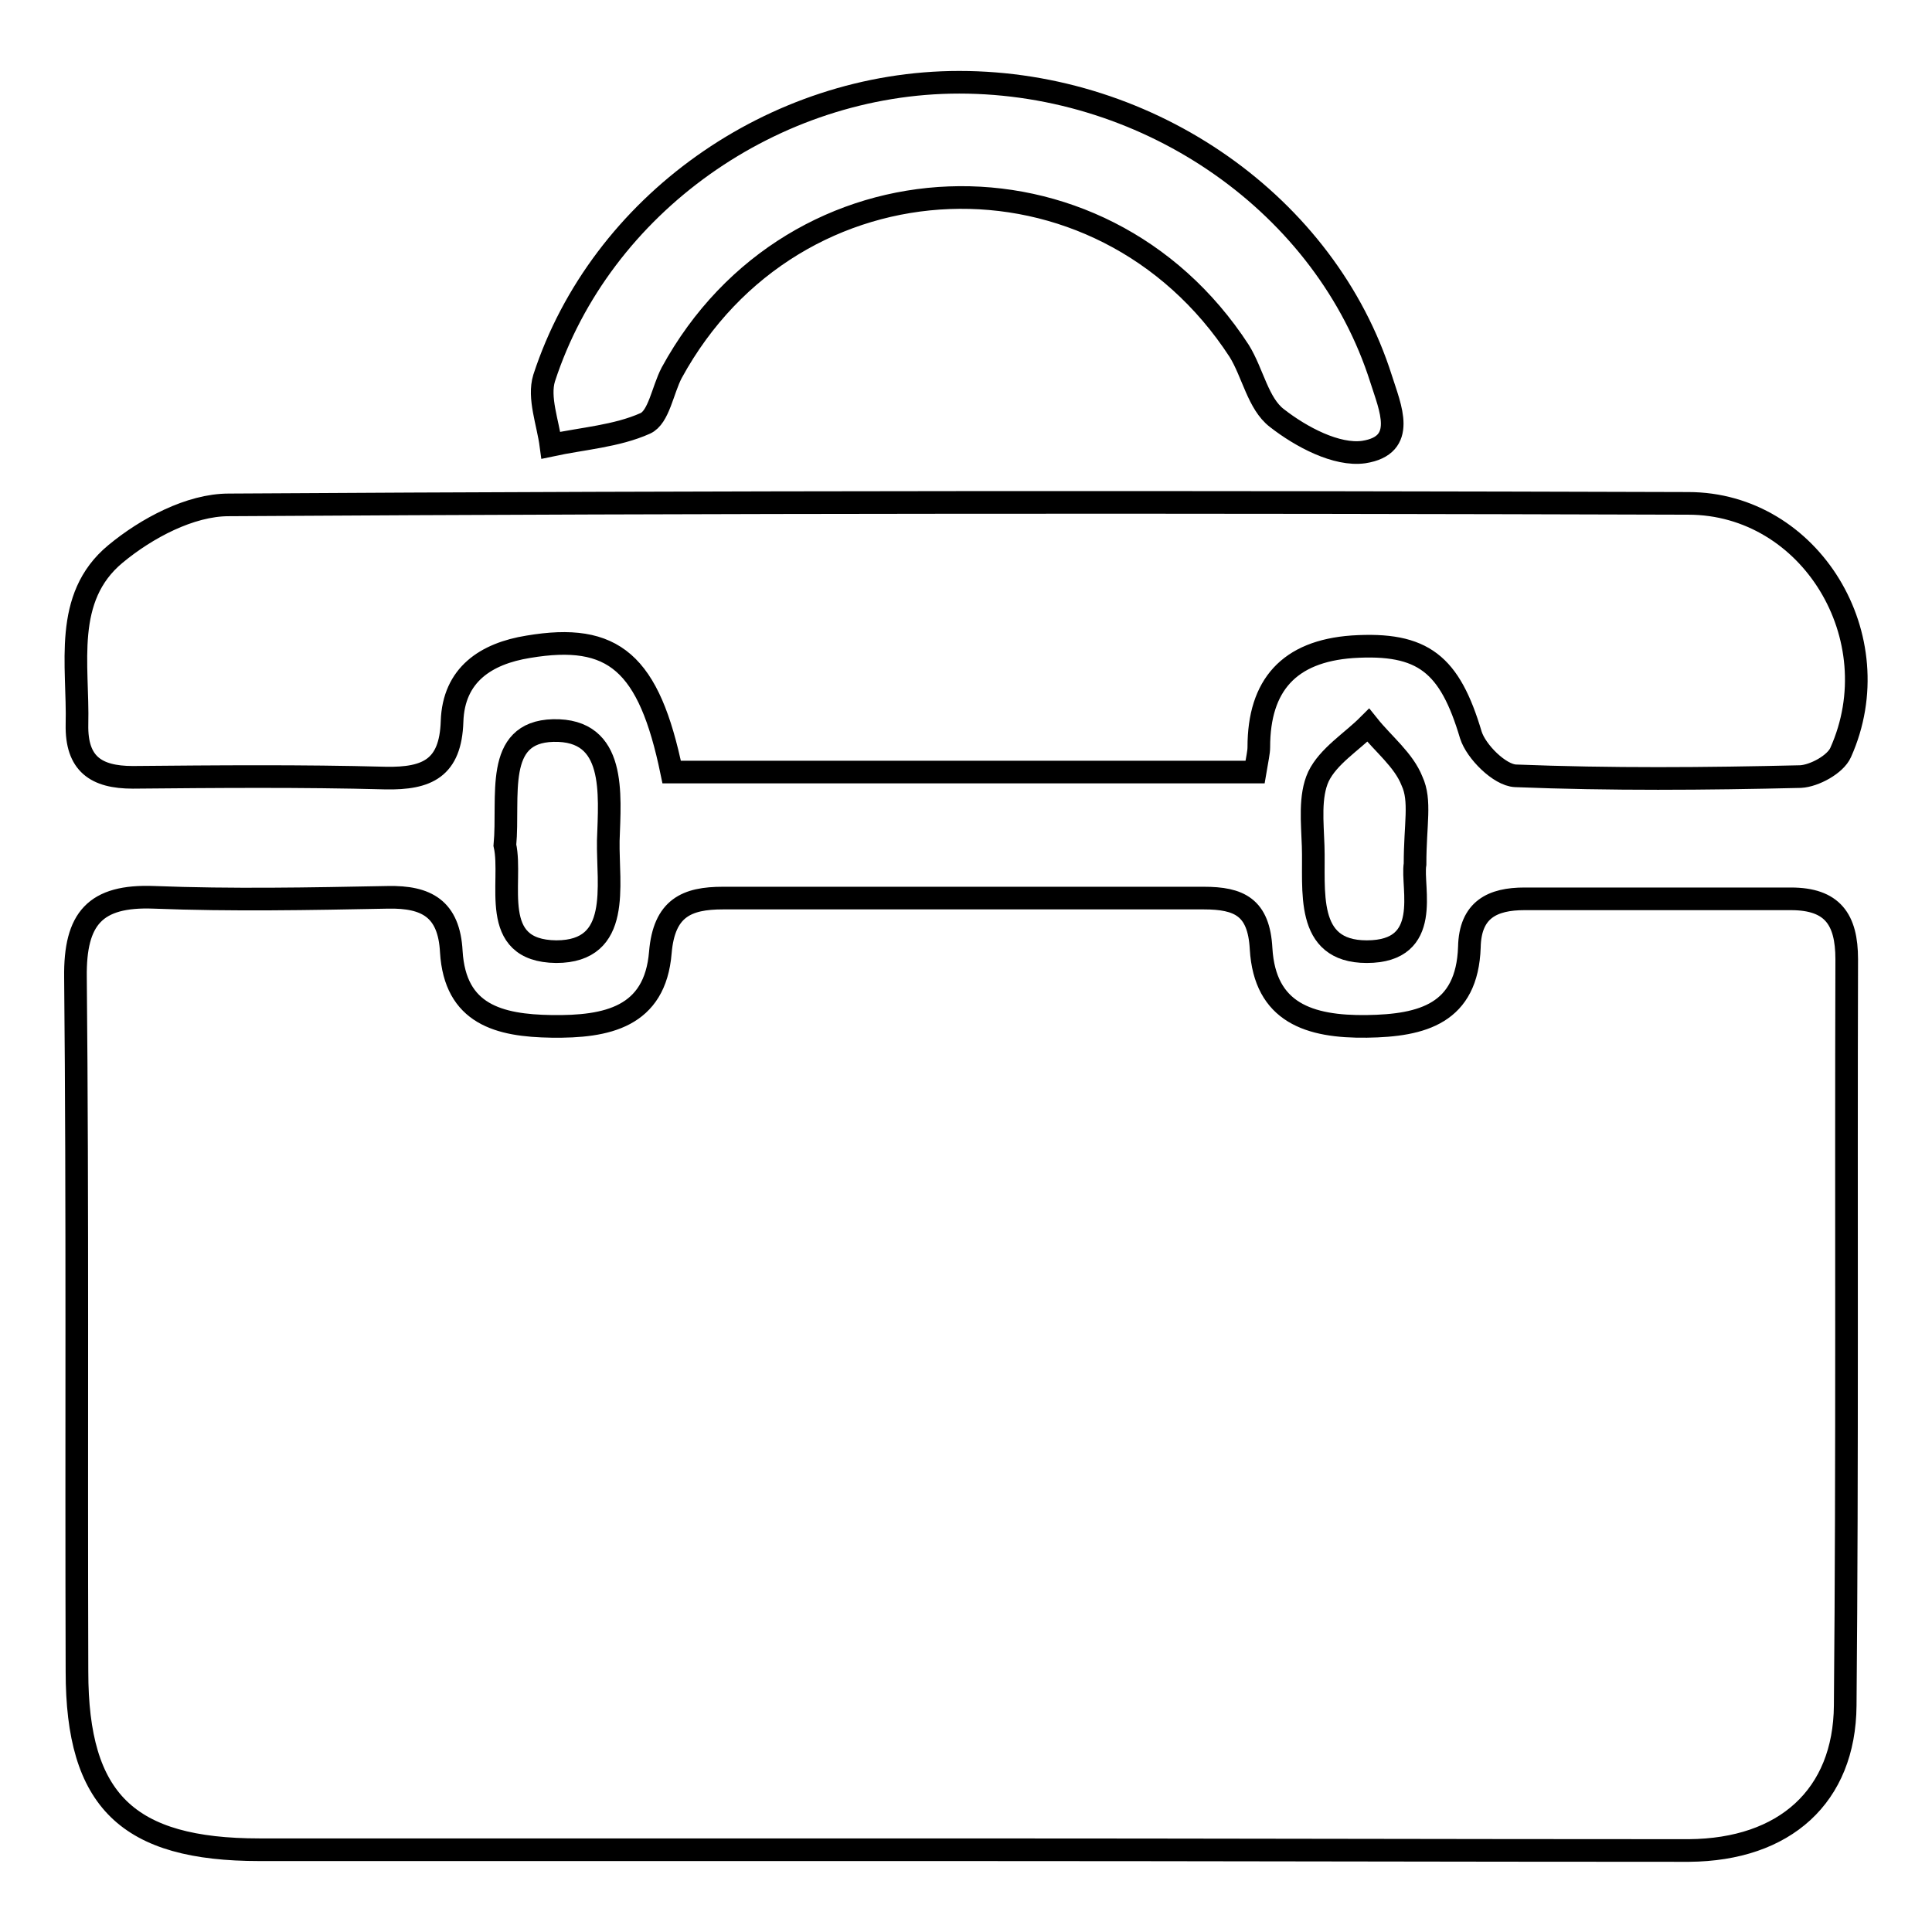
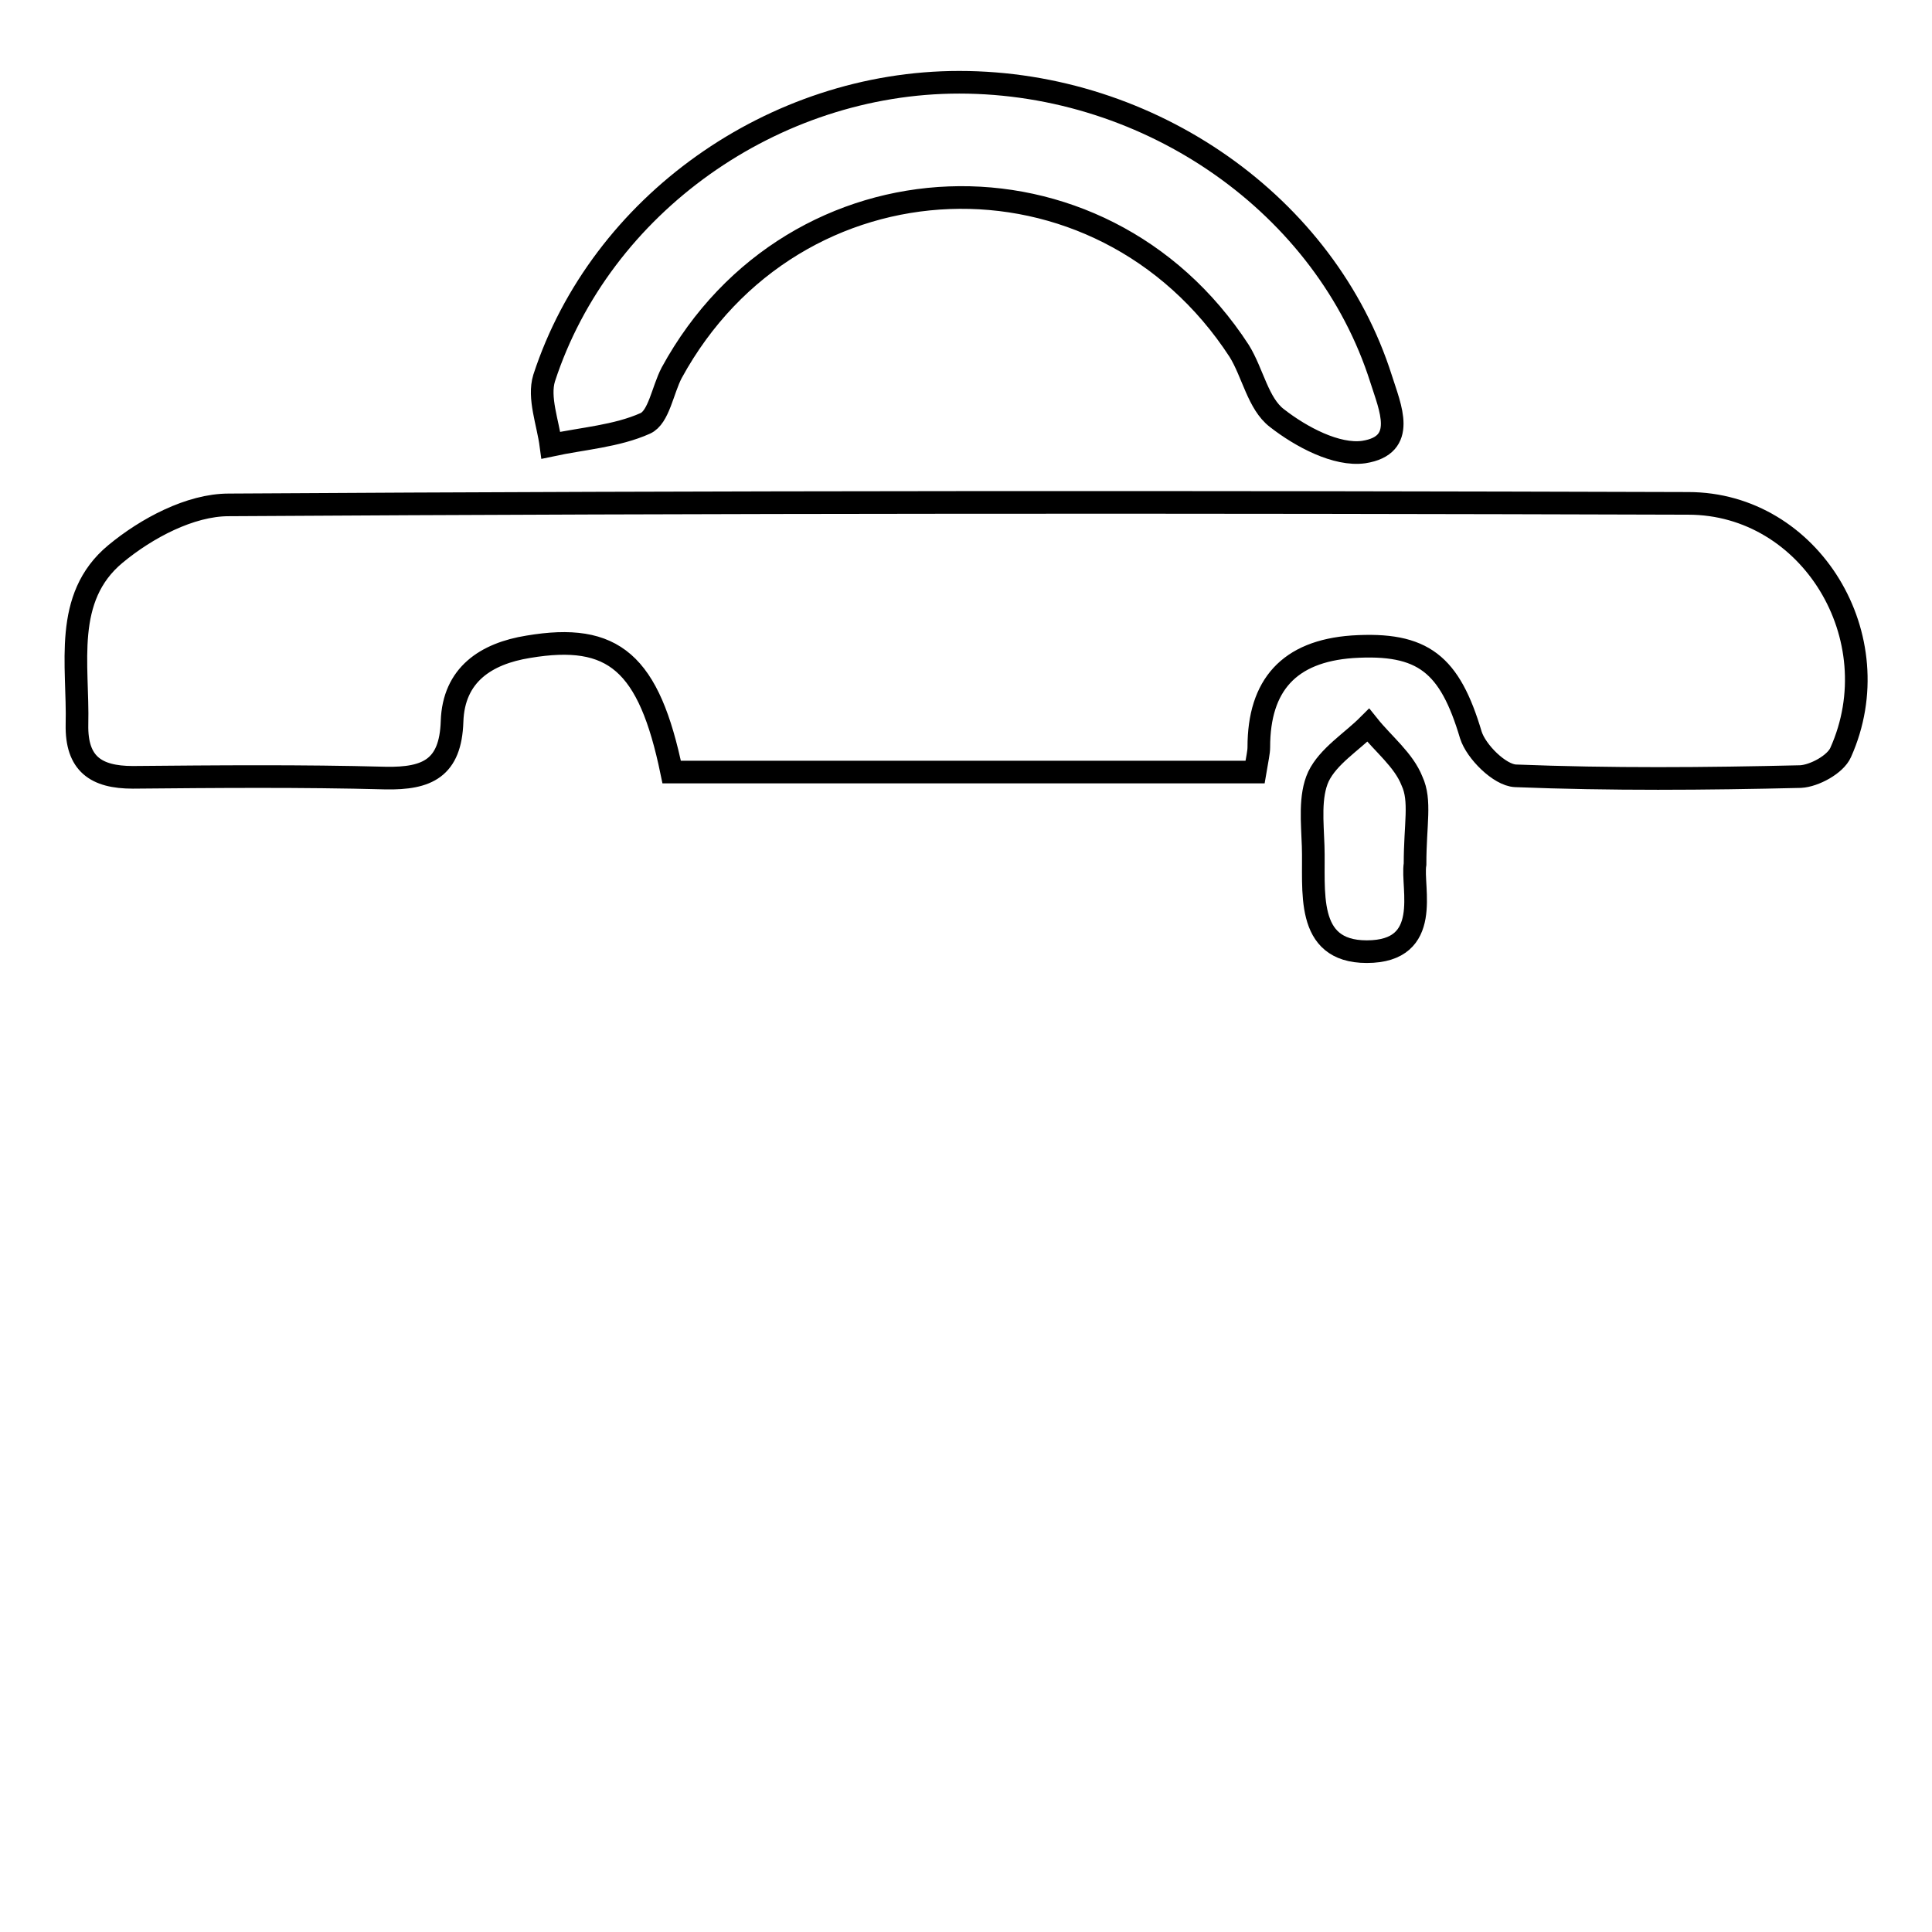
<svg xmlns="http://www.w3.org/2000/svg" version="1.1" x="0px" y="0px" viewBox="0 0 256 256" enable-background="new 0 0 256 256" xml:space="preserve">
  <g>
    <g>
-       <path stroke-width="3" fill-opacity="0" stroke="#000000" d="M127.3,245.1c-31,0-61.9,0-92.9,0c-17.5,0-24.2-6.5-24.2-23.6c-0.1-30.7,0.1-61.4-0.2-92c-0.1-7.8,2.6-10.9,10.4-10.6c10.3,0.4,20.6,0.2,31,0c5.1-0.1,8.1,1.5,8.4,7.2c0.5,8.3,6.3,9.8,13.3,9.9c7.3,0.1,13.7-1.2,14.4-9.8c0.5-5.9,3.5-7.2,8.3-7.2c21.2,0,42.4,0,63.7,0c4.7,0,7.3,1.2,7.6,6.7c0.5,8.5,6.4,10.4,14,10.3c7.4-0.1,13.3-1.7,13.6-10.5c0.1-5,3.1-6.4,7.3-6.4c11.8,0,23.5,0,35.3,0c5.5,0,7.4,2.7,7.4,8c-0.1,33,0.1,66-0.2,98.9c-0.1,12-8,19.1-20.7,19.2C191.6,245.2,159.5,245.1,127.3,245.1z" />
      <path stroke-width="3" fill-opacity="0" stroke="#000000" d="M166.3,102.3c-26.2,0-51.8,0-77.3,0c-3-14.5-7.7-18.5-19-16.6c-5.6,0.9-9.9,3.7-10.1,9.9c-0.2,6.2-3.3,7.6-8.8,7.5c-11.2-0.3-22.3-0.2-33.5-0.1c-4.9,0-7.5-1.8-7.4-7c0.2-7.9-1.9-16.8,5.1-22.6c4.1-3.4,9.9-6.5,15-6.5c64.4-0.4,128.9-0.4,193.4-0.2c16.2,0,27,17.8,20.2,33c-0.7,1.6-3.5,3.1-5.3,3.2c-12.6,0.3-25.2,0.4-37.8-0.1c-2.1-0.1-5.2-3.2-5.9-5.4c-2.8-9.4-6.3-12.3-15.7-11.7c-8.4,0.6-12.4,5.1-12.4,13.3C166.8,99.7,166.6,100.5,166.3,102.3z" />
      <path stroke-width="3" fill-opacity="0" stroke="#000000" d="M127.1,10.9c25.4,0,48.6,16.3,55.9,39.3c1.2,3.8,3.5,8.8-2.3,9.7c-3.6,0.5-8.3-2-11.5-4.5c-2.5-1.9-3.2-6-5-8.9c-18.4-28.3-59-26.8-75.2,2.9c-1.2,2.3-1.7,5.9-3.5,6.7c-3.8,1.7-8.3,2-12.5,2.9c-0.4-3-1.7-6.3-0.9-8.9C79.6,27.1,102.5,10.9,127.1,10.9z" />
-       <path stroke-width="3" fill-opacity="0" stroke="#000000" d="M66.9,112c0.6-6.4-1.5-15,6.4-15.2c8.4-0.2,7.5,8.4,7.3,14.6c-0.1,5.9,1.8,14.7-6.9,14.7C64.6,126,68,116.9,66.9,112z" />
      <path stroke-width="3" fill-opacity="0" stroke="#000000" d="M187.5,114.5c-0.5,3.1,2.4,11.6-6.4,11.6c-8.3,0-6.9-8.2-7.1-14c-0.1-3.1-0.5-6.6,0.7-9.2c1.3-2.7,4.4-4.6,6.6-6.8c2,2.5,4.7,4.6,5.8,7.4C188.3,106.1,187.5,109.2,187.5,114.5z" />
    </g>
  </g>
</svg>